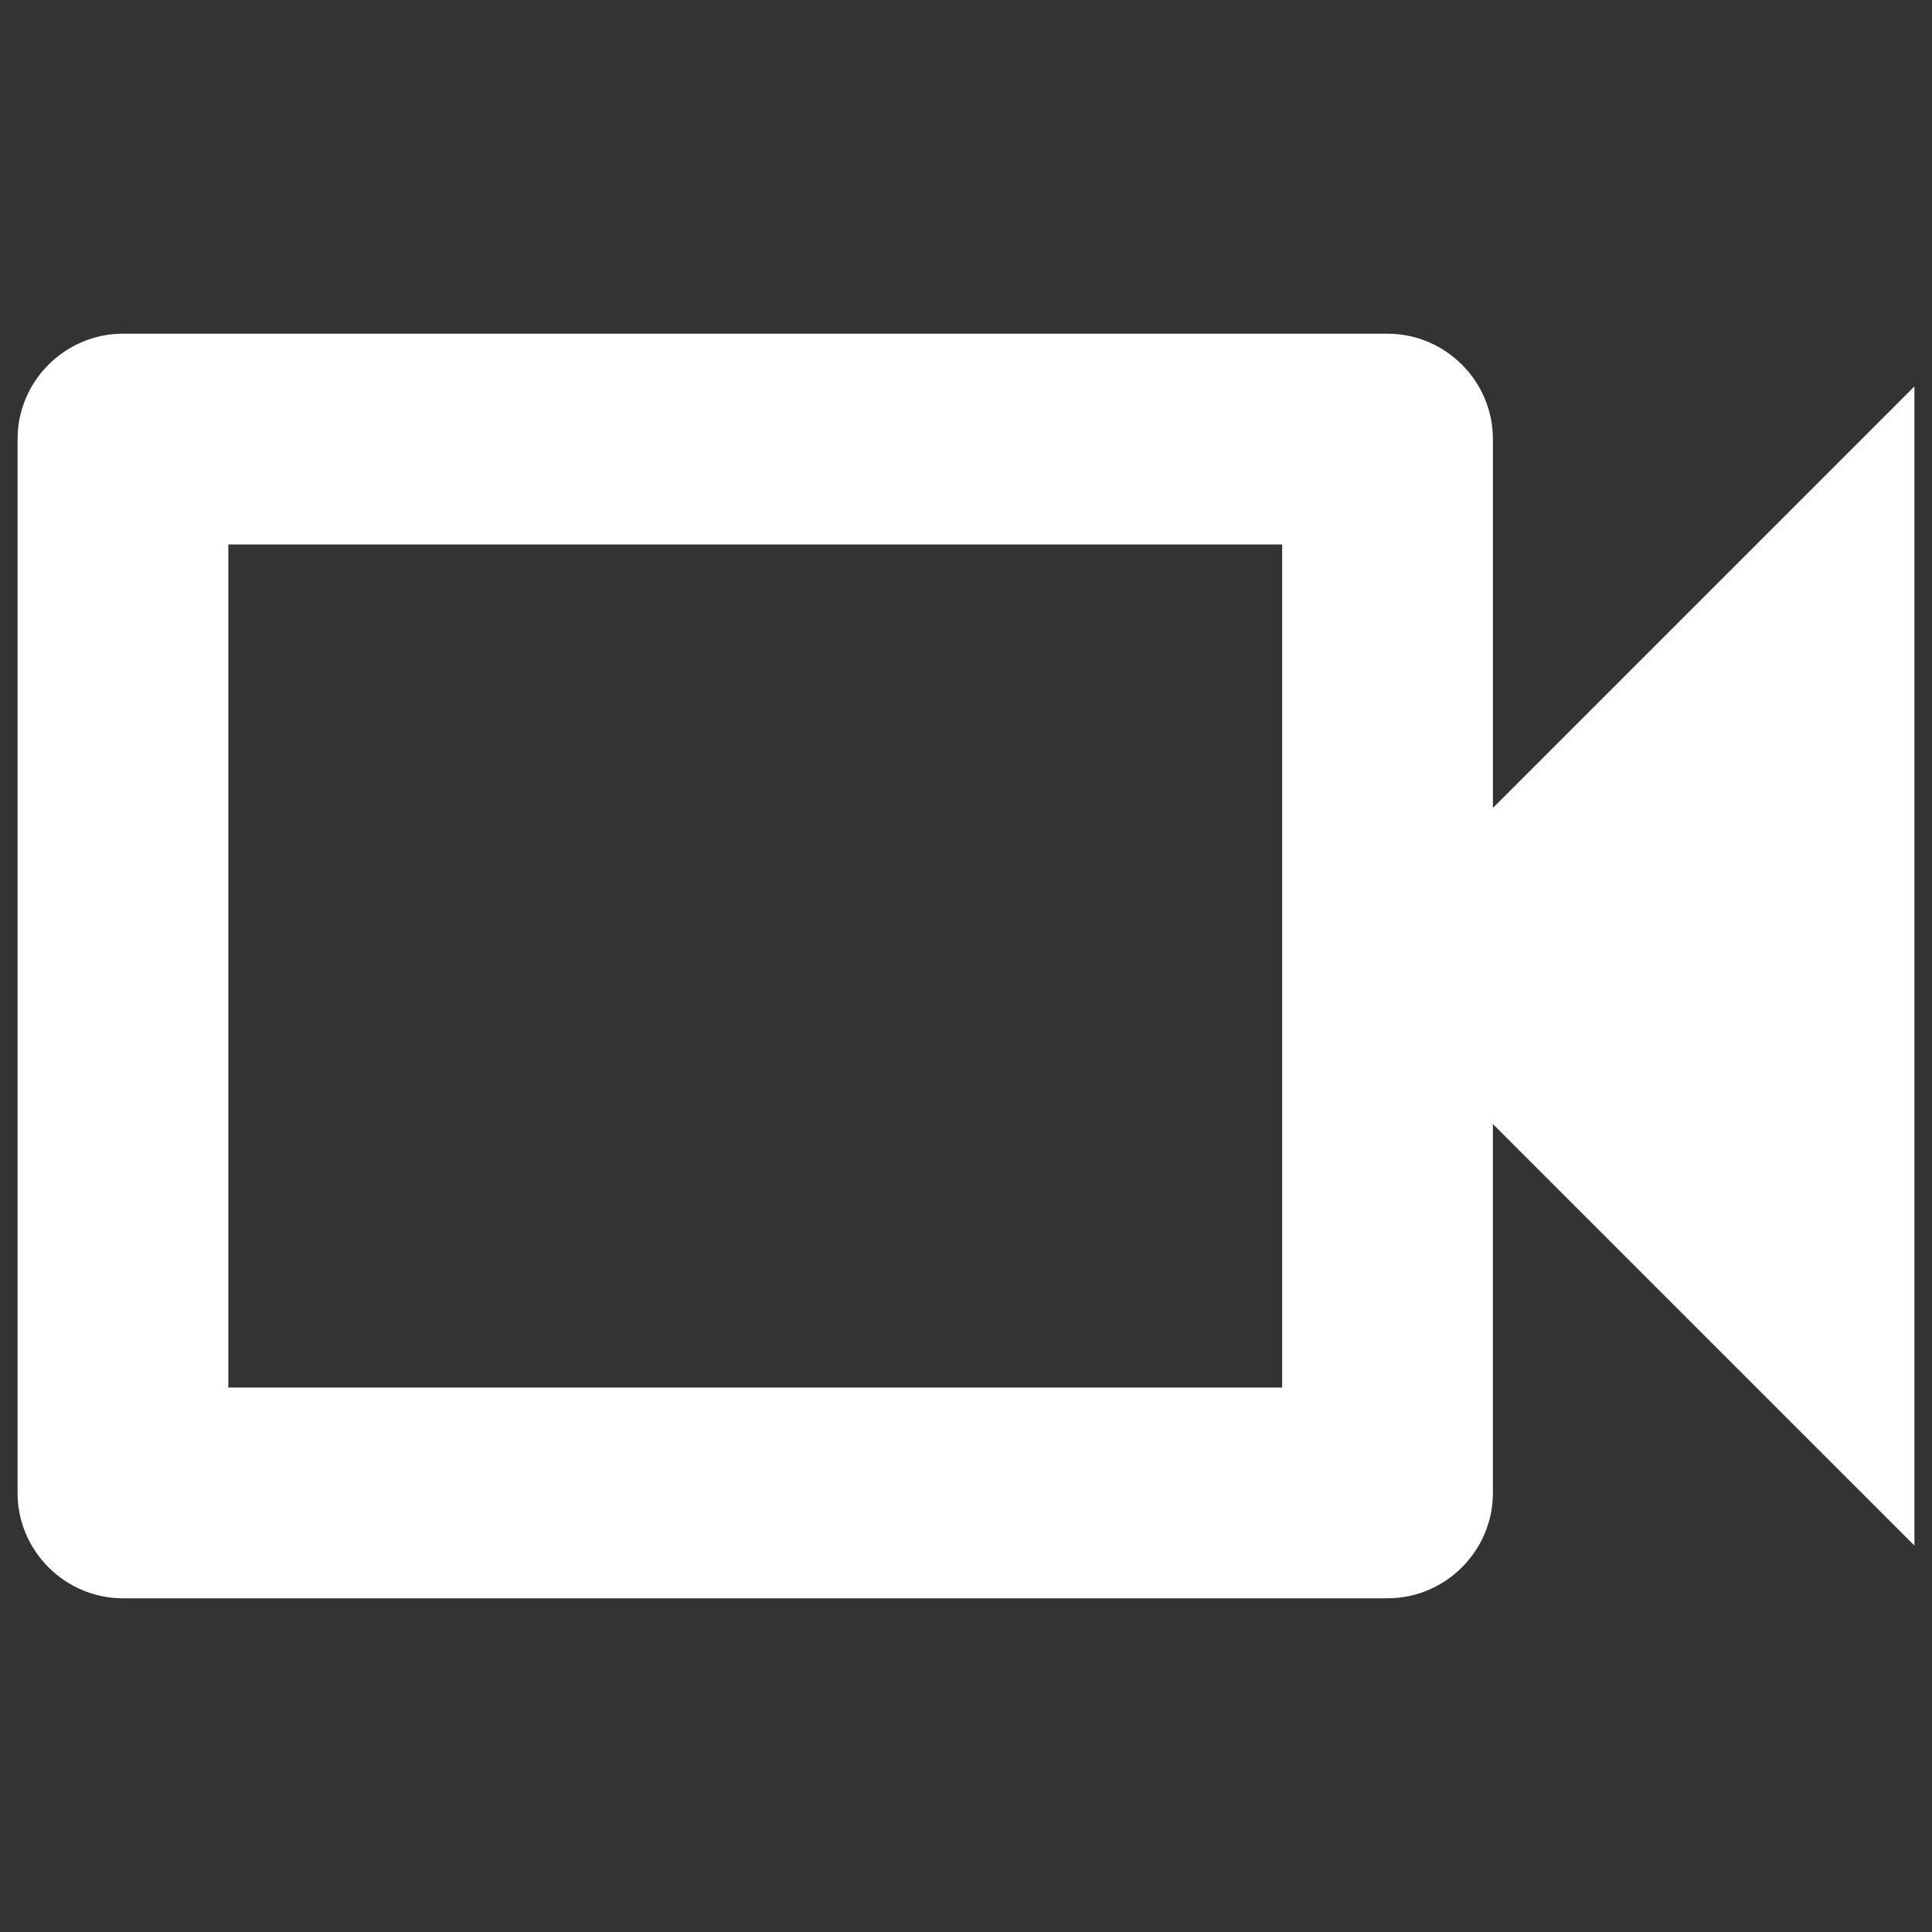
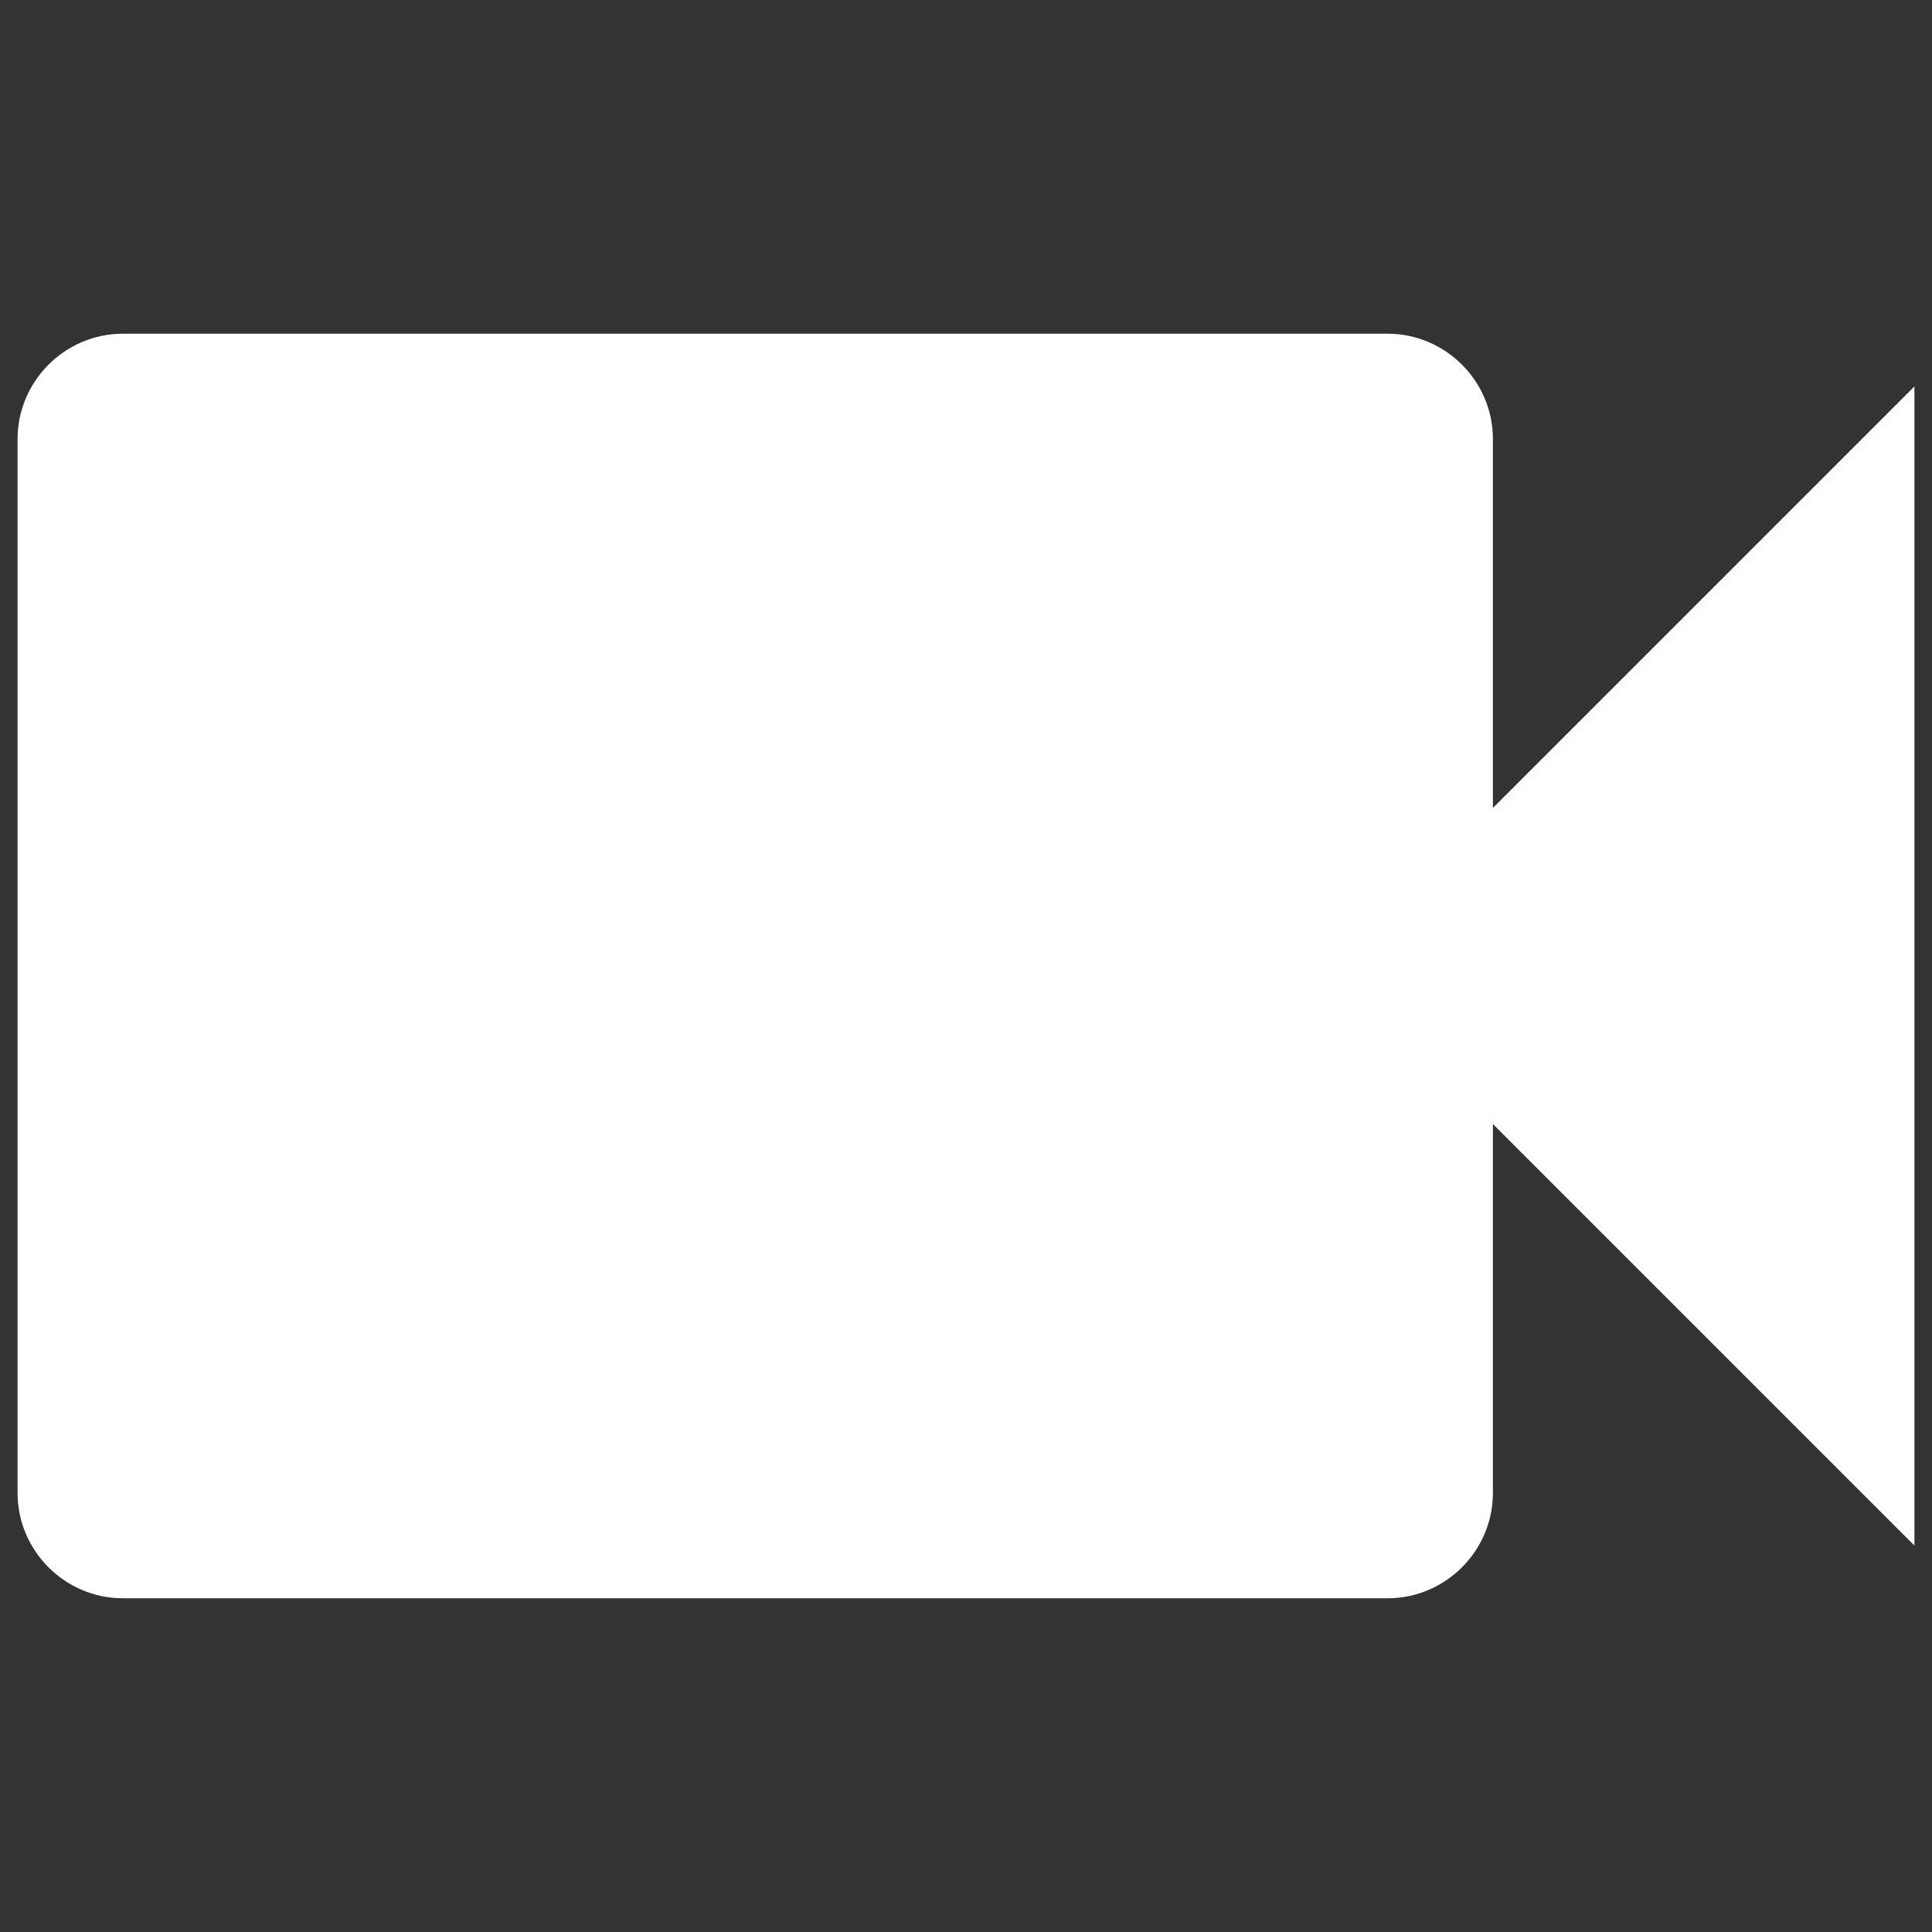
<svg xmlns="http://www.w3.org/2000/svg" id="Capa_1" data-name="Capa 1" viewBox="0 0 55 55">
  <rect x="0" y="0" width="55" height="55" fill="#333333" stroke="none" />
  <defs>
    <style>      .cls-1 {        fill: #fff;        fill-rule: evenodd;        stroke-width: 0px;      }    </style>
  </defs>
-   <path id="_-Icon-Color" data-name="🔹-Icon-Color" class="cls-1" d="M36.5,15.5v24H6.5V15.5h30ZM39.5,9.5H3.5c-1.65,0-3,1.35-3,3v30c0,1.65,1.35,3,3,3h36c1.65,0,3-1.35,3-3v-10.5l12,12V11l-12,12v-10.5c0-1.65-1.35-3-3-3Z" />
+   <path id="_-Icon-Color" data-name="🔹-Icon-Color" class="cls-1" d="M36.5,15.5v24V15.5h30ZM39.5,9.5H3.5c-1.65,0-3,1.35-3,3v30c0,1.65,1.35,3,3,3h36c1.65,0,3-1.35,3-3v-10.5l12,12V11l-12,12v-10.5c0-1.65-1.35-3-3-3Z" />
</svg>